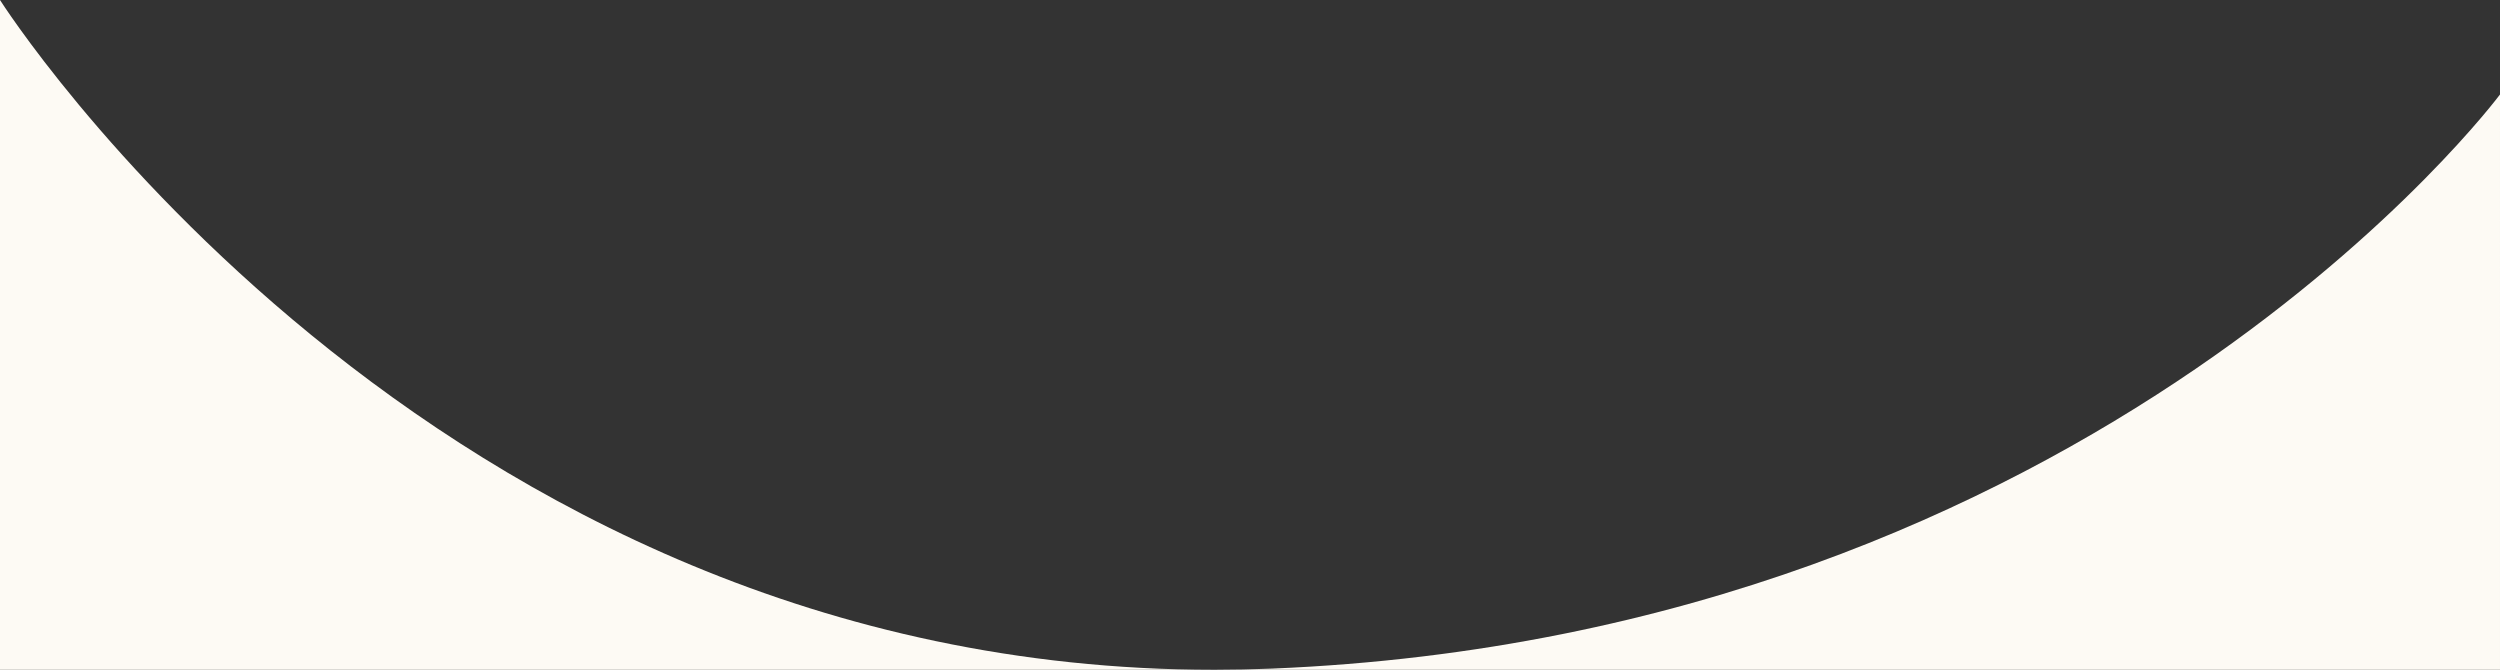
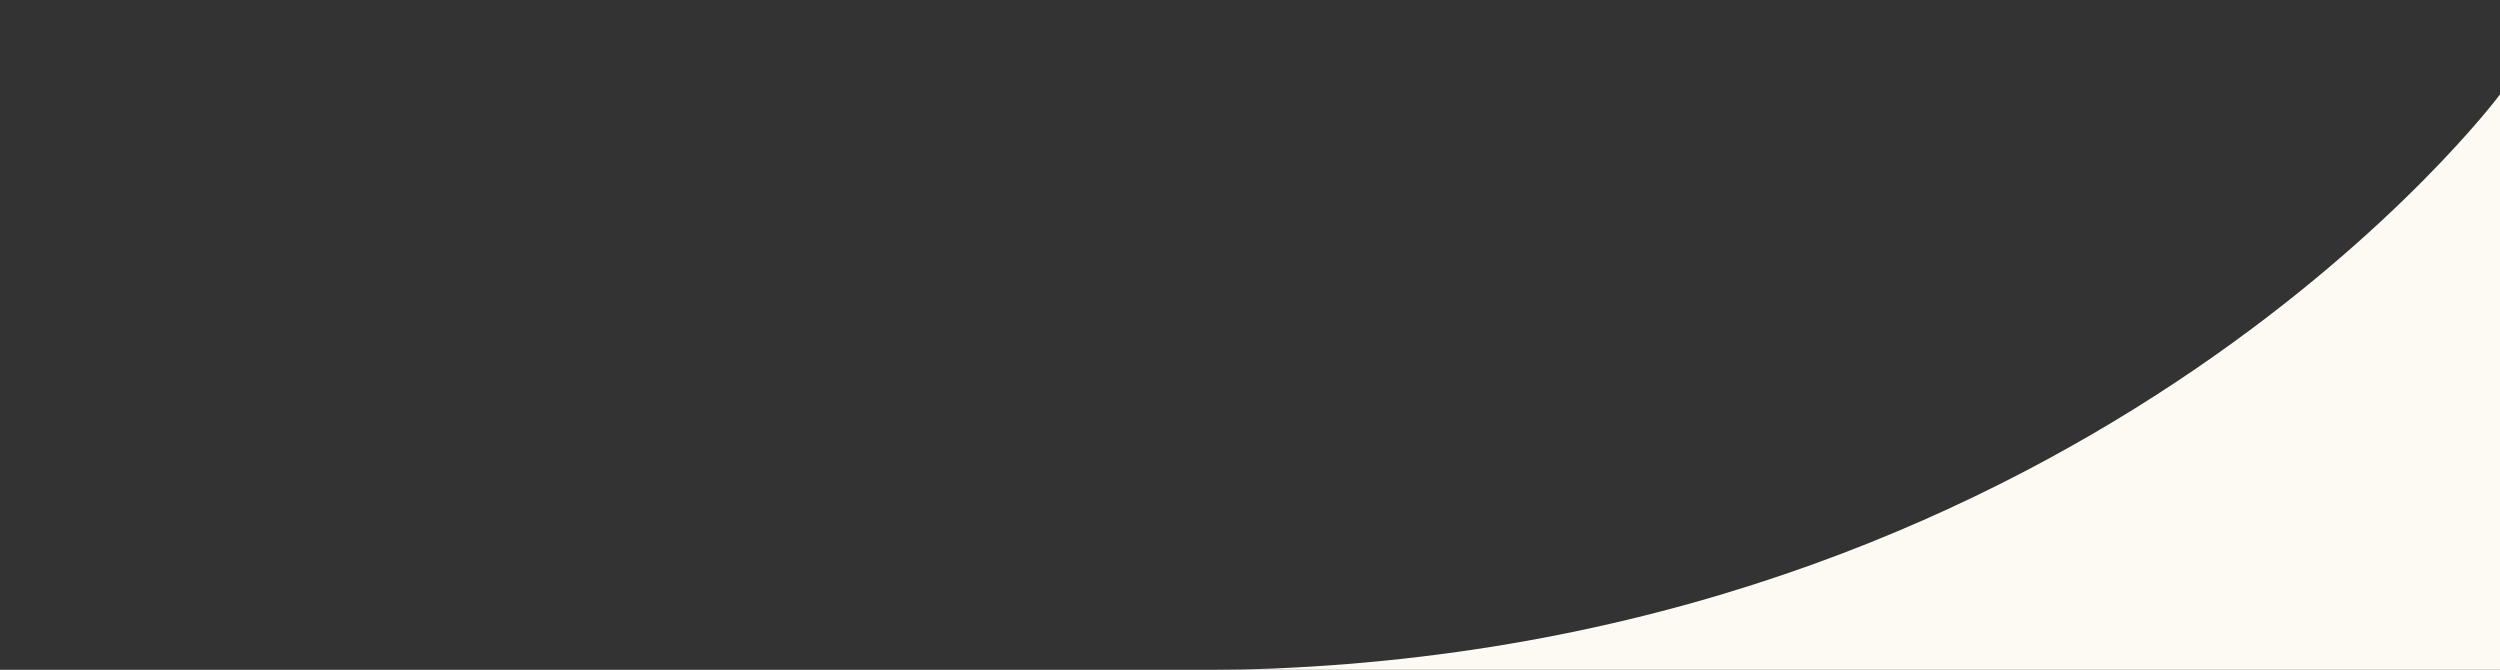
<svg xmlns="http://www.w3.org/2000/svg" id="uuid-88318409-c08a-4e48-be99-46a016cec16c" viewBox="0 0 1252.396 335.539">
  <rect x="0" y="0" width="1252.396" height="335.539" fill="#333333" stroke="none" />
  <defs>
    <style>.uuid-80555be2-2dad-4500-bfd4-9dafa7c89054{fill:#fdfaf4;}</style>
  </defs>
  <g id="uuid-cf527340-adc4-44da-a727-f54530a16d94">
-     <path class="uuid-80555be2-2dad-4500-bfd4-9dafa7c89054" d="M0,0v335.539h608.337C212.951,335.629,0,0,0,0Z" />
    <path class="uuid-80555be2-2dad-4500-bfd4-9dafa7c89054" d="M1252.396,47.329h0s-201.451,270.624-615.276,287.614c-9.699.398-19.293.594-28.783.596h644.059V47.329h-0Z" />
  </g>
</svg>